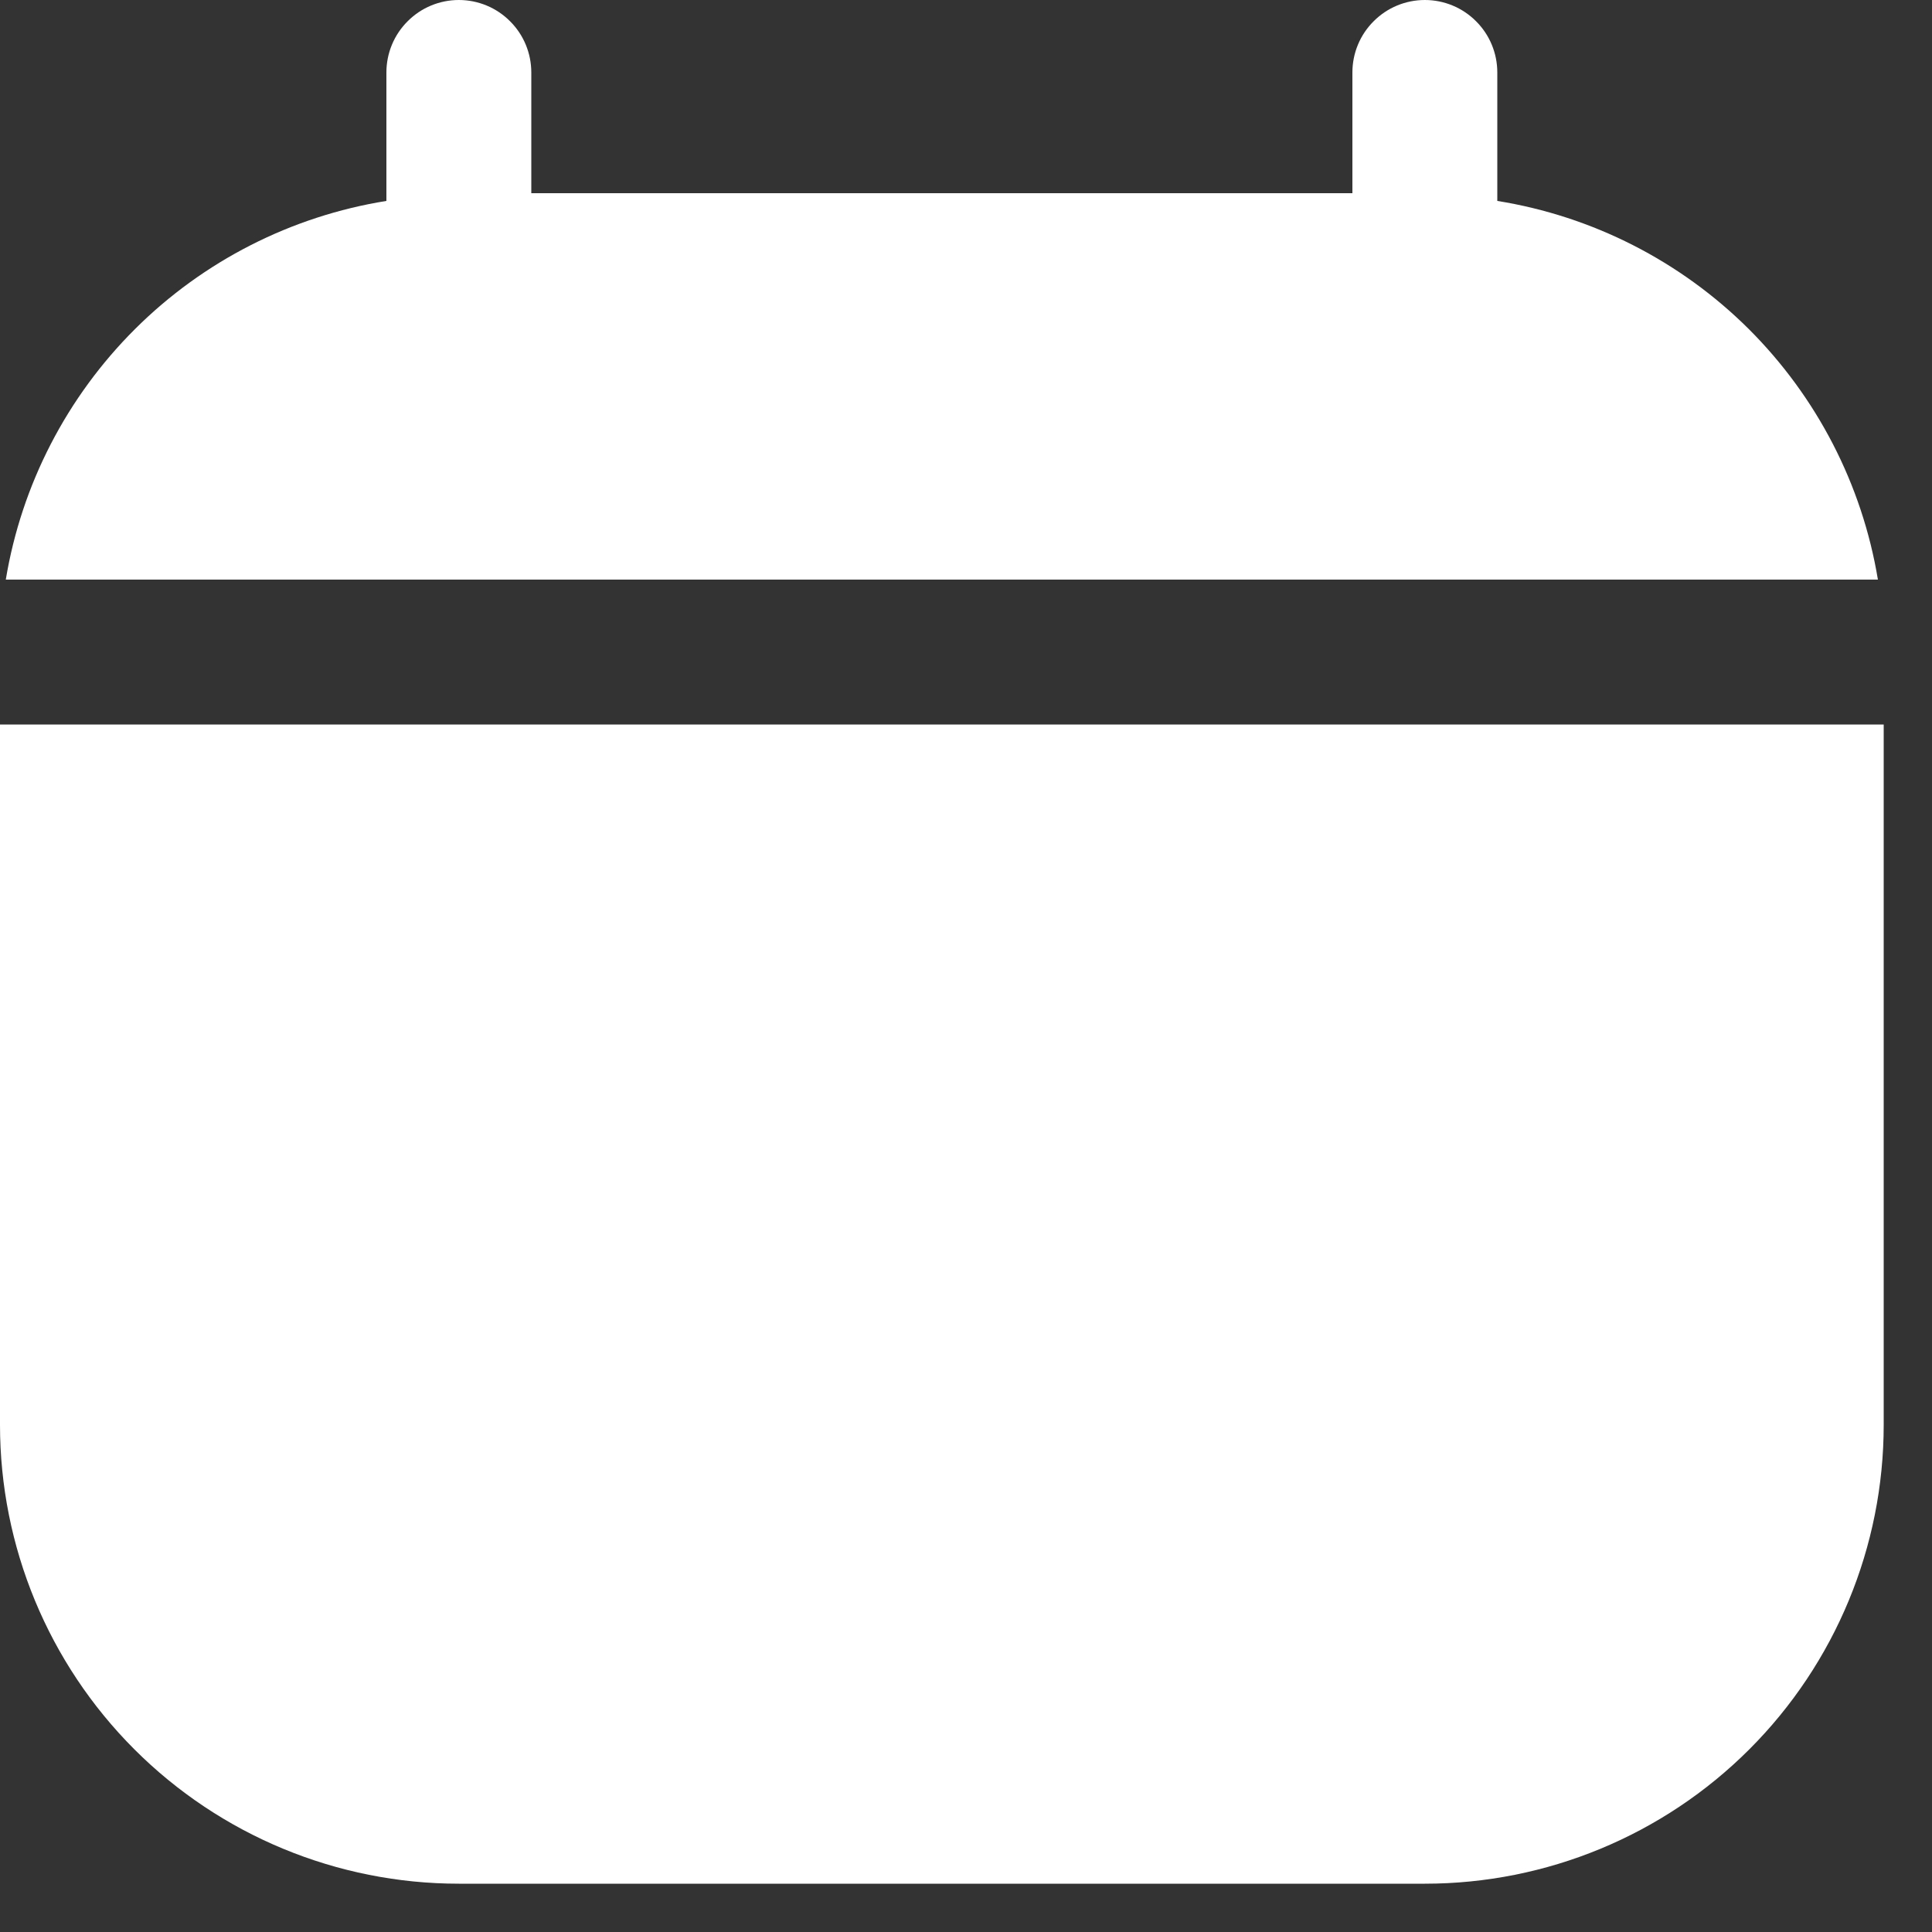
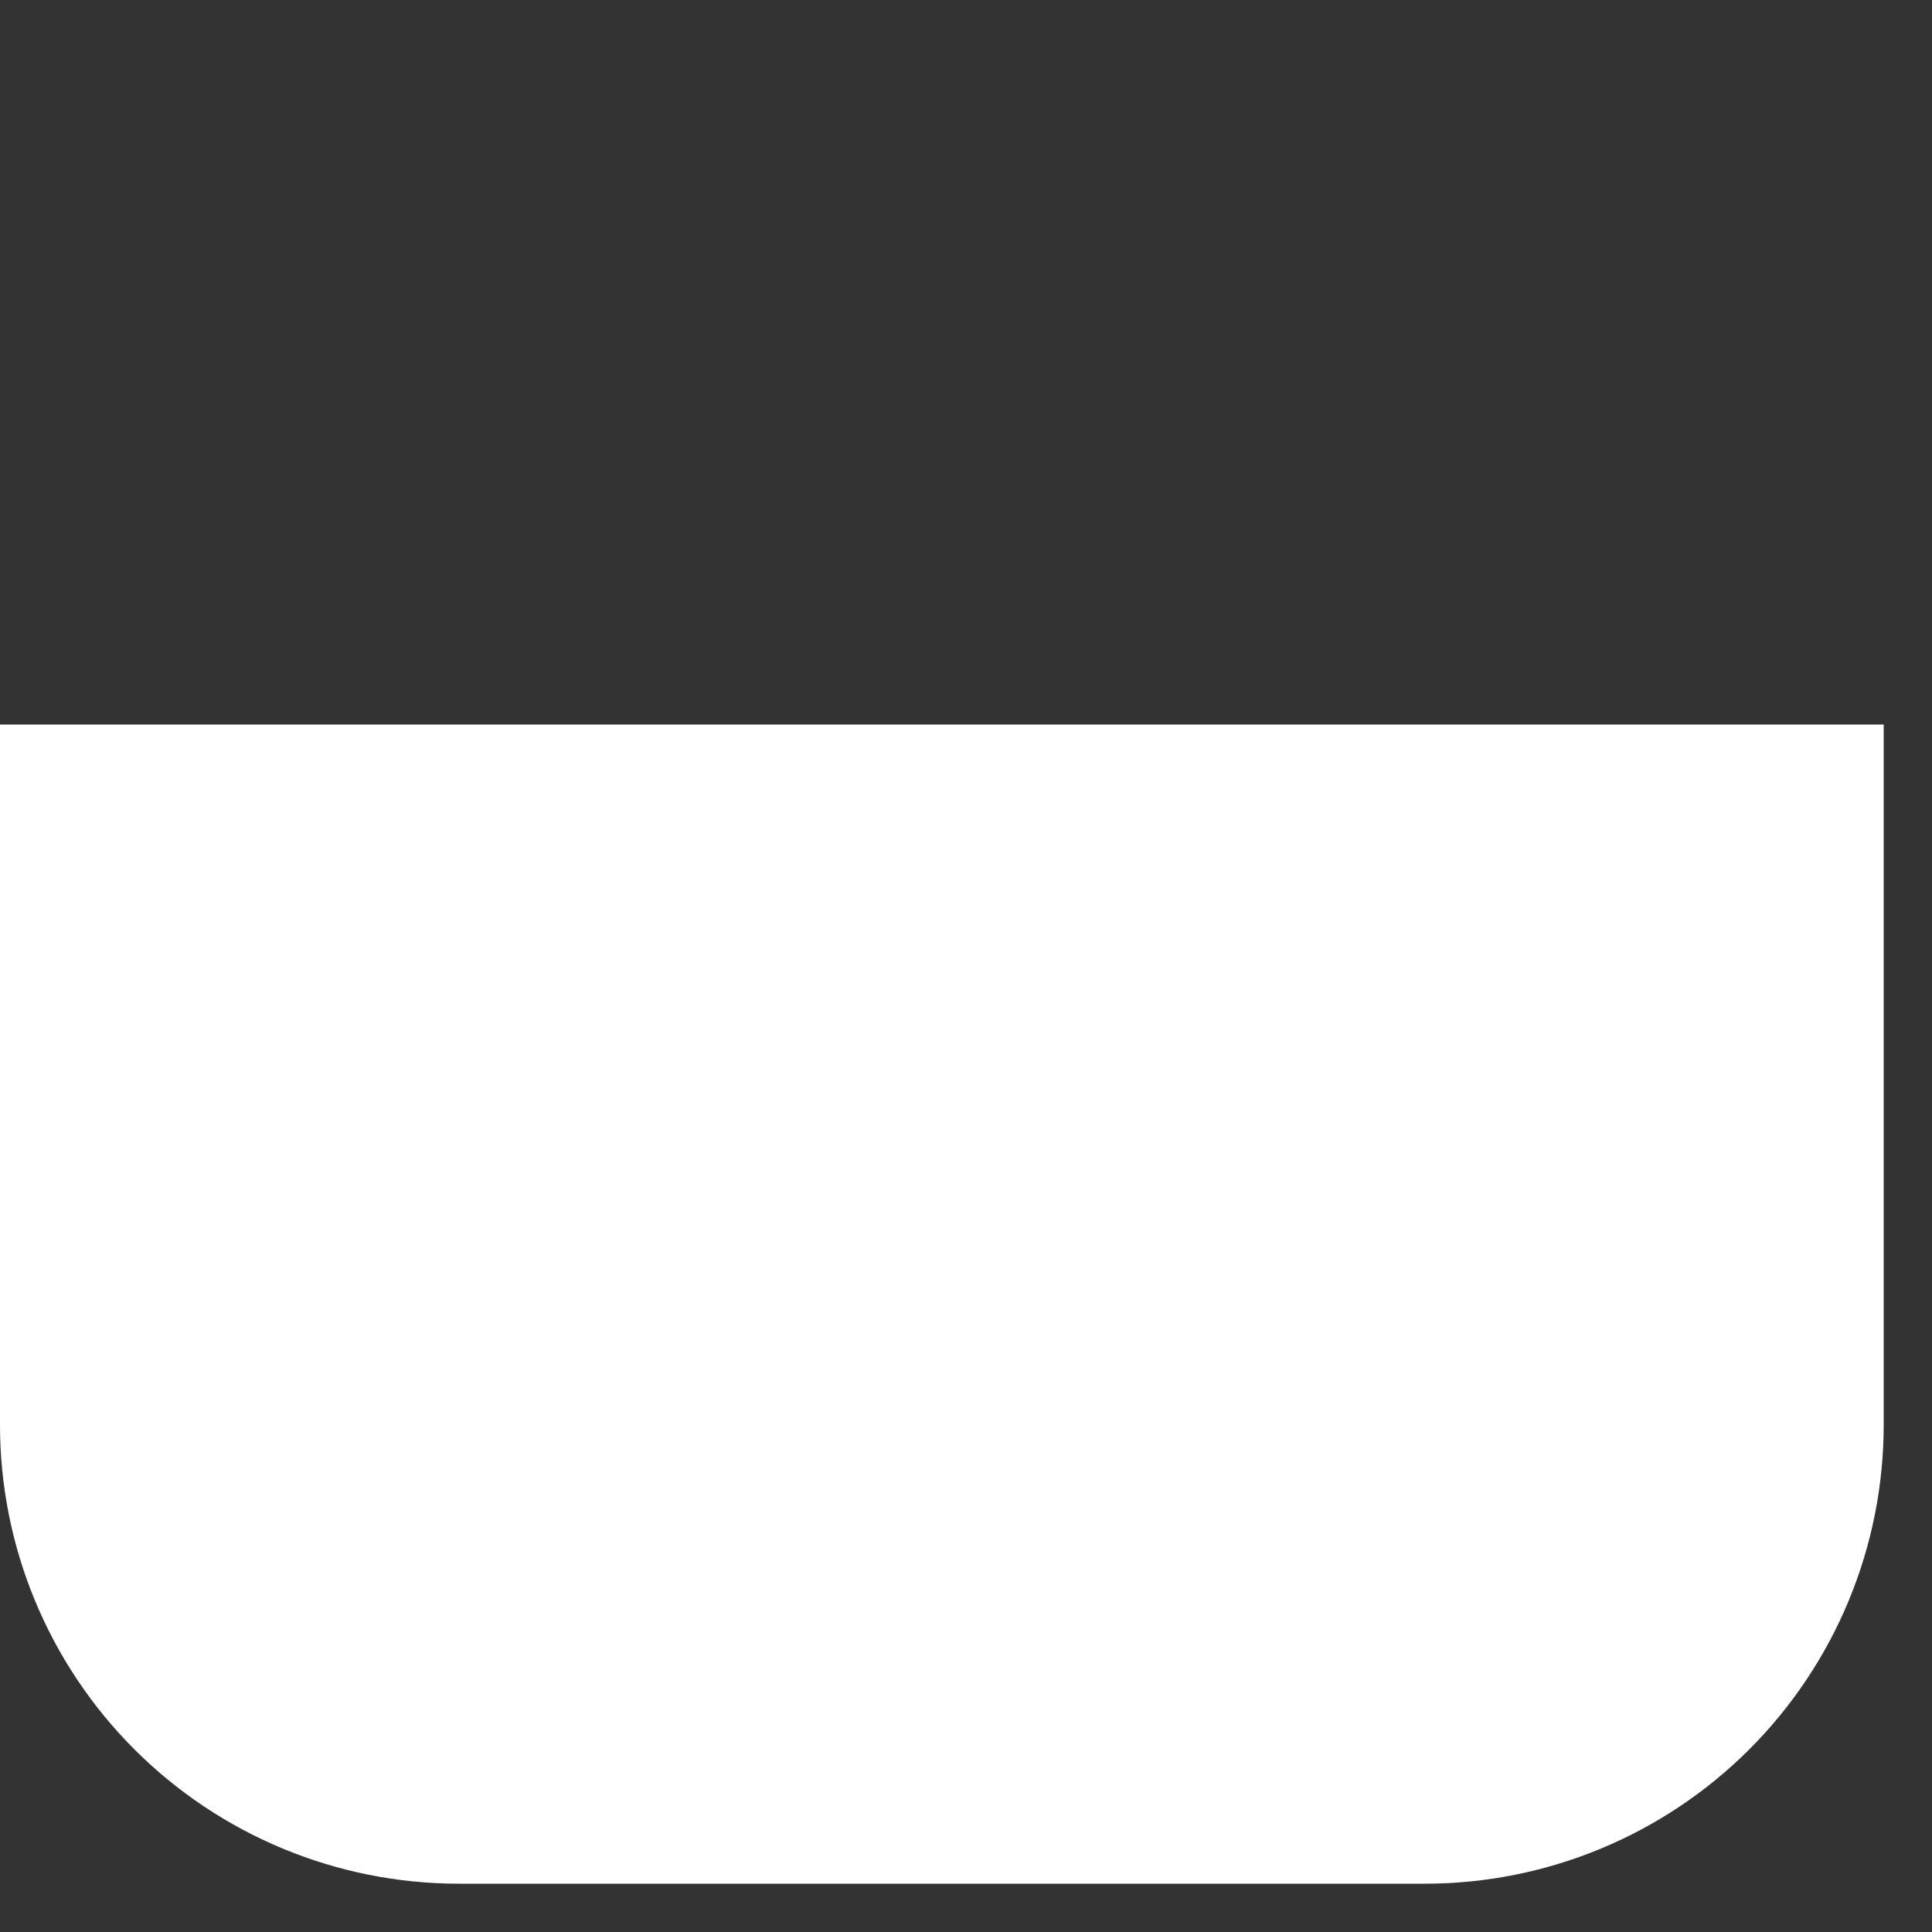
<svg xmlns="http://www.w3.org/2000/svg" width="20" height="20" viewBox="0 0 20 20" fill="none">
  <rect x="0" y="0" width="20" height="20" fill="#333333" stroke="none" />
-   <path d="M15.5 2.08V0.75C15.5 0.551 15.421 0.36 15.28 0.22C15.14 0.079 14.949 0 14.75 0C14.551 0 14.36 0.079 14.22 0.22C14.079 0.36 14 0.551 14 0.75V2H5.5V0.75C5.5 0.551 5.421 0.36 5.28 0.22C5.14 0.079 4.949 0 4.75 0C4.551 0 4.36 0.079 4.22 0.22C4.079 0.36 4 0.551 4 0.75V2.08C3.015 2.238 2.105 2.702 1.399 3.405C0.692 4.109 0.223 5.016 0.06 6H19.44C19.277 5.016 18.808 4.109 18.102 3.405C17.395 2.702 16.485 2.238 15.5 2.08Z" fill="white" />
  <path d="M0 7.5V14.75C0 16.01 0.5 17.218 1.391 18.109C2.282 19 3.49 19.5 4.75 19.5H14.75C16.01 19.5 17.218 19 18.109 18.109C19 17.218 19.5 16.01 19.5 14.75V7.5H0Z" fill="white" />
</svg>